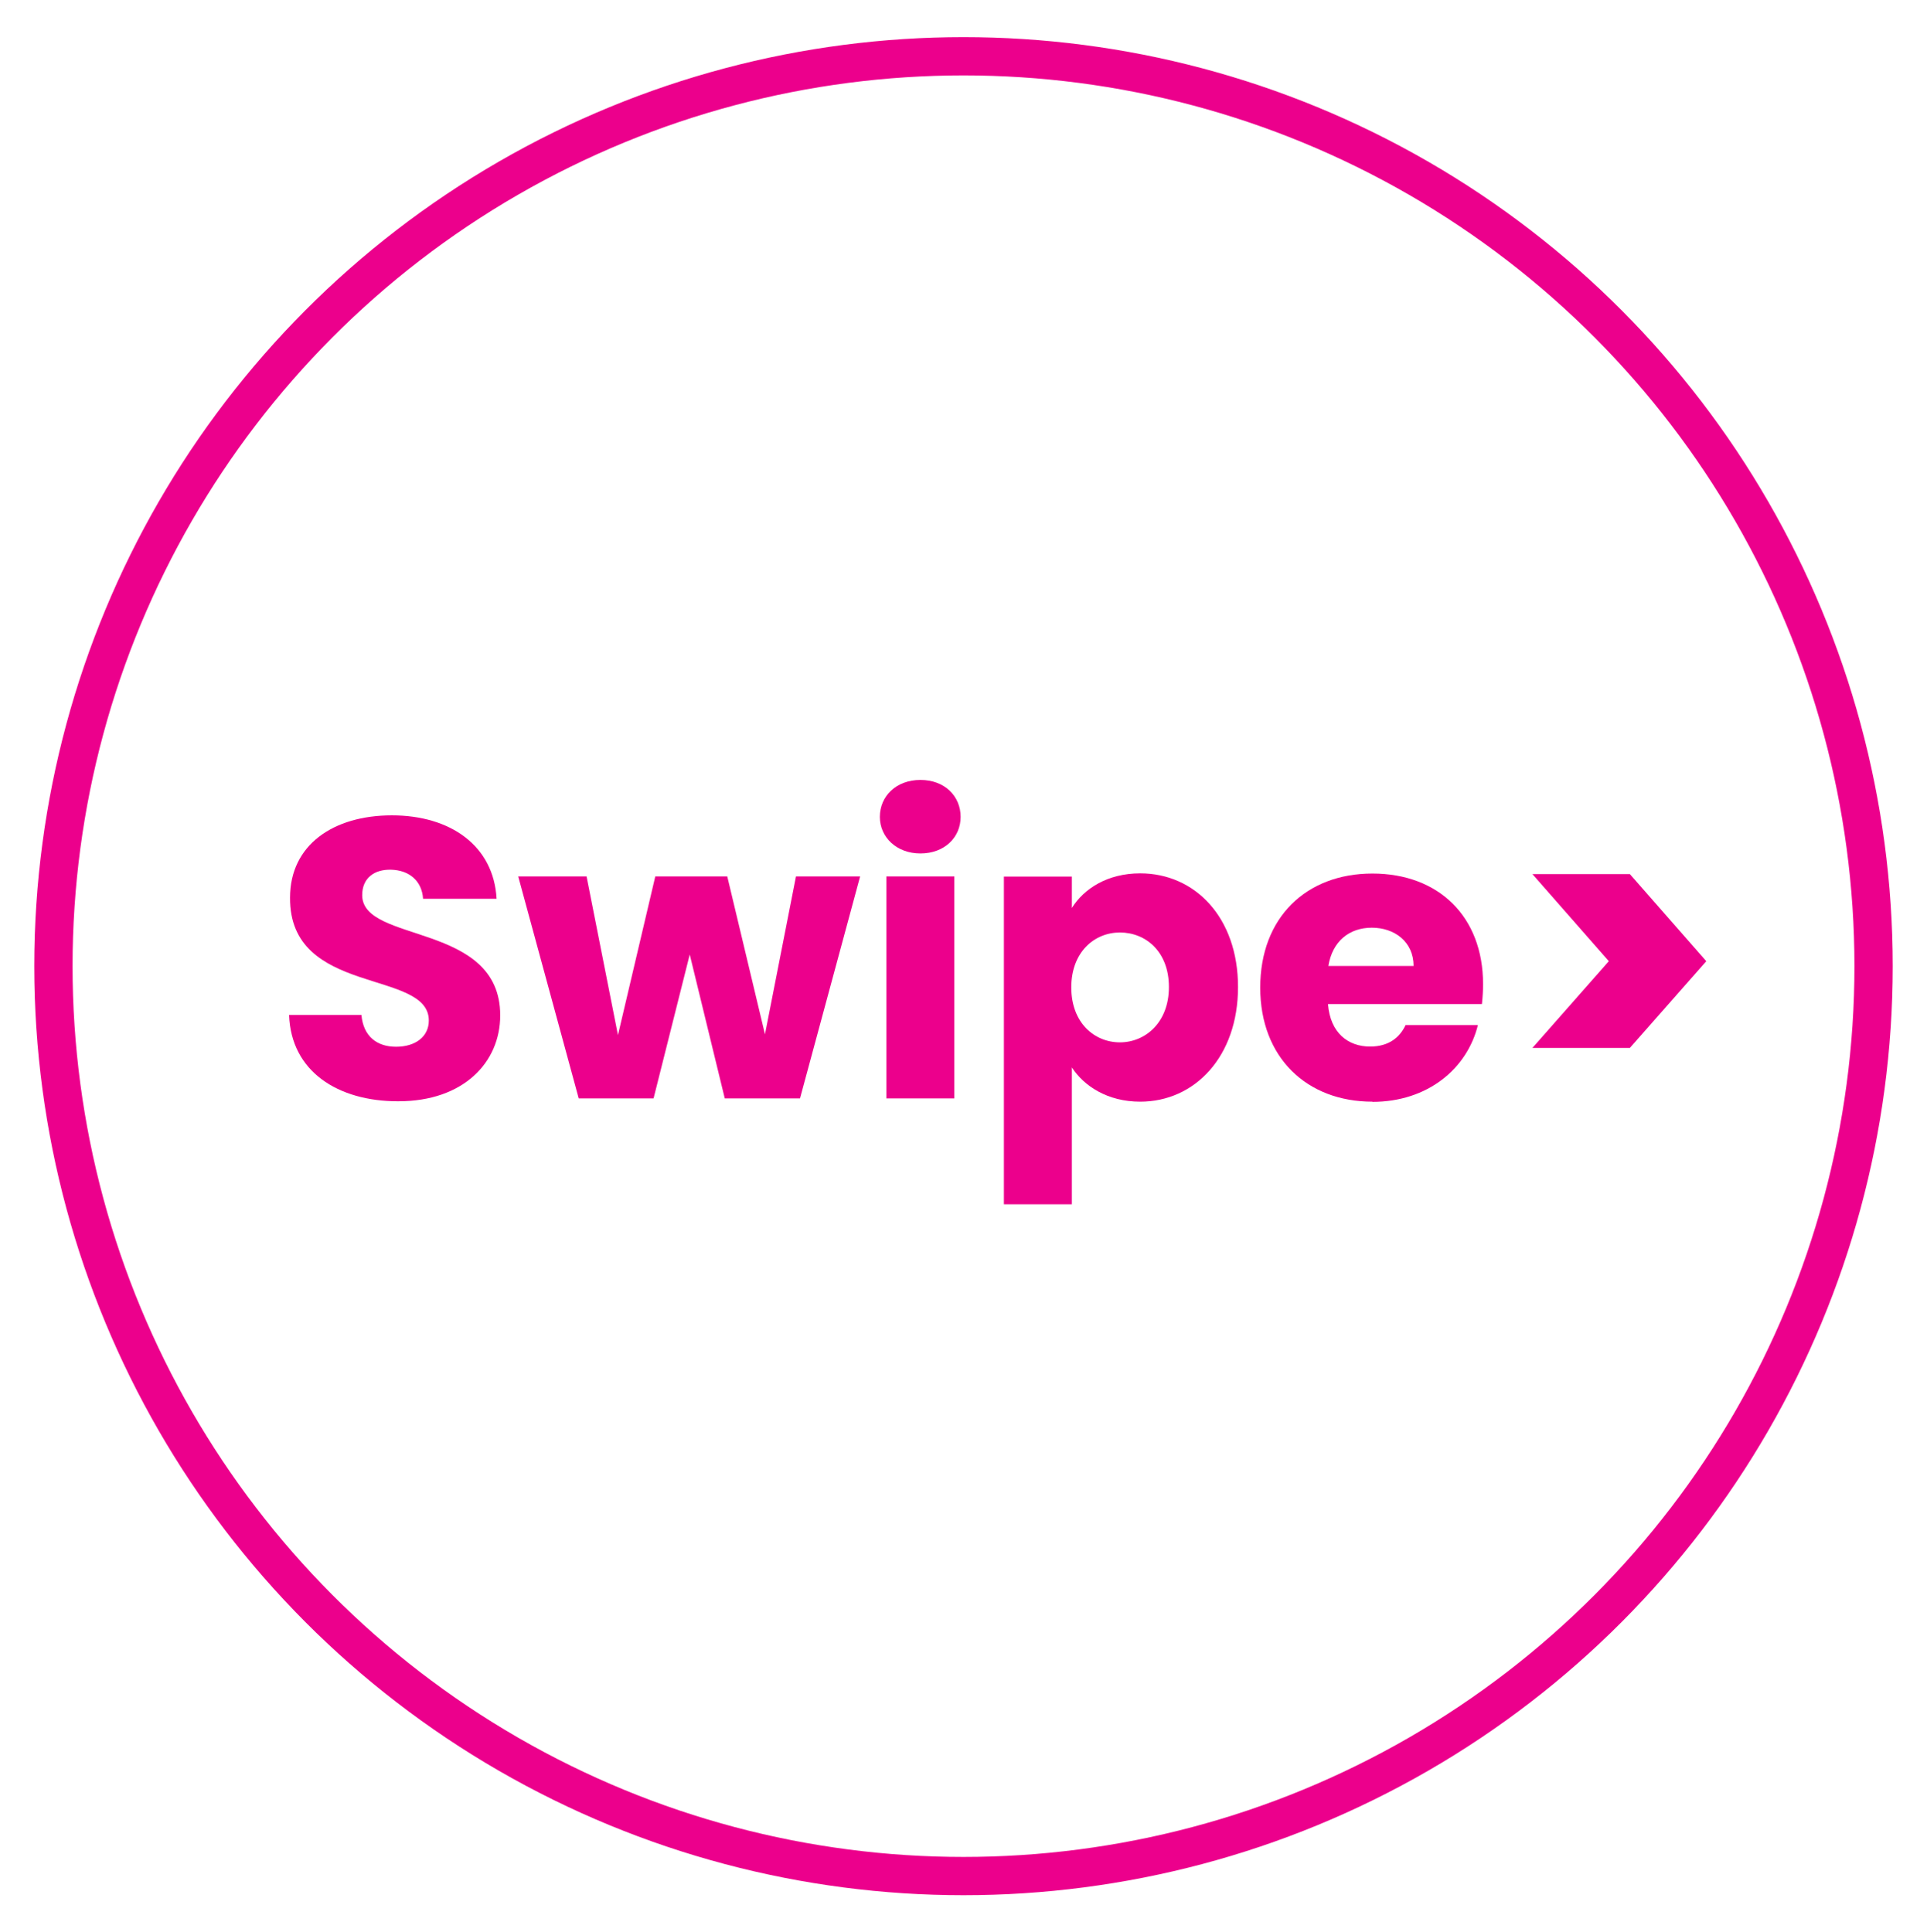
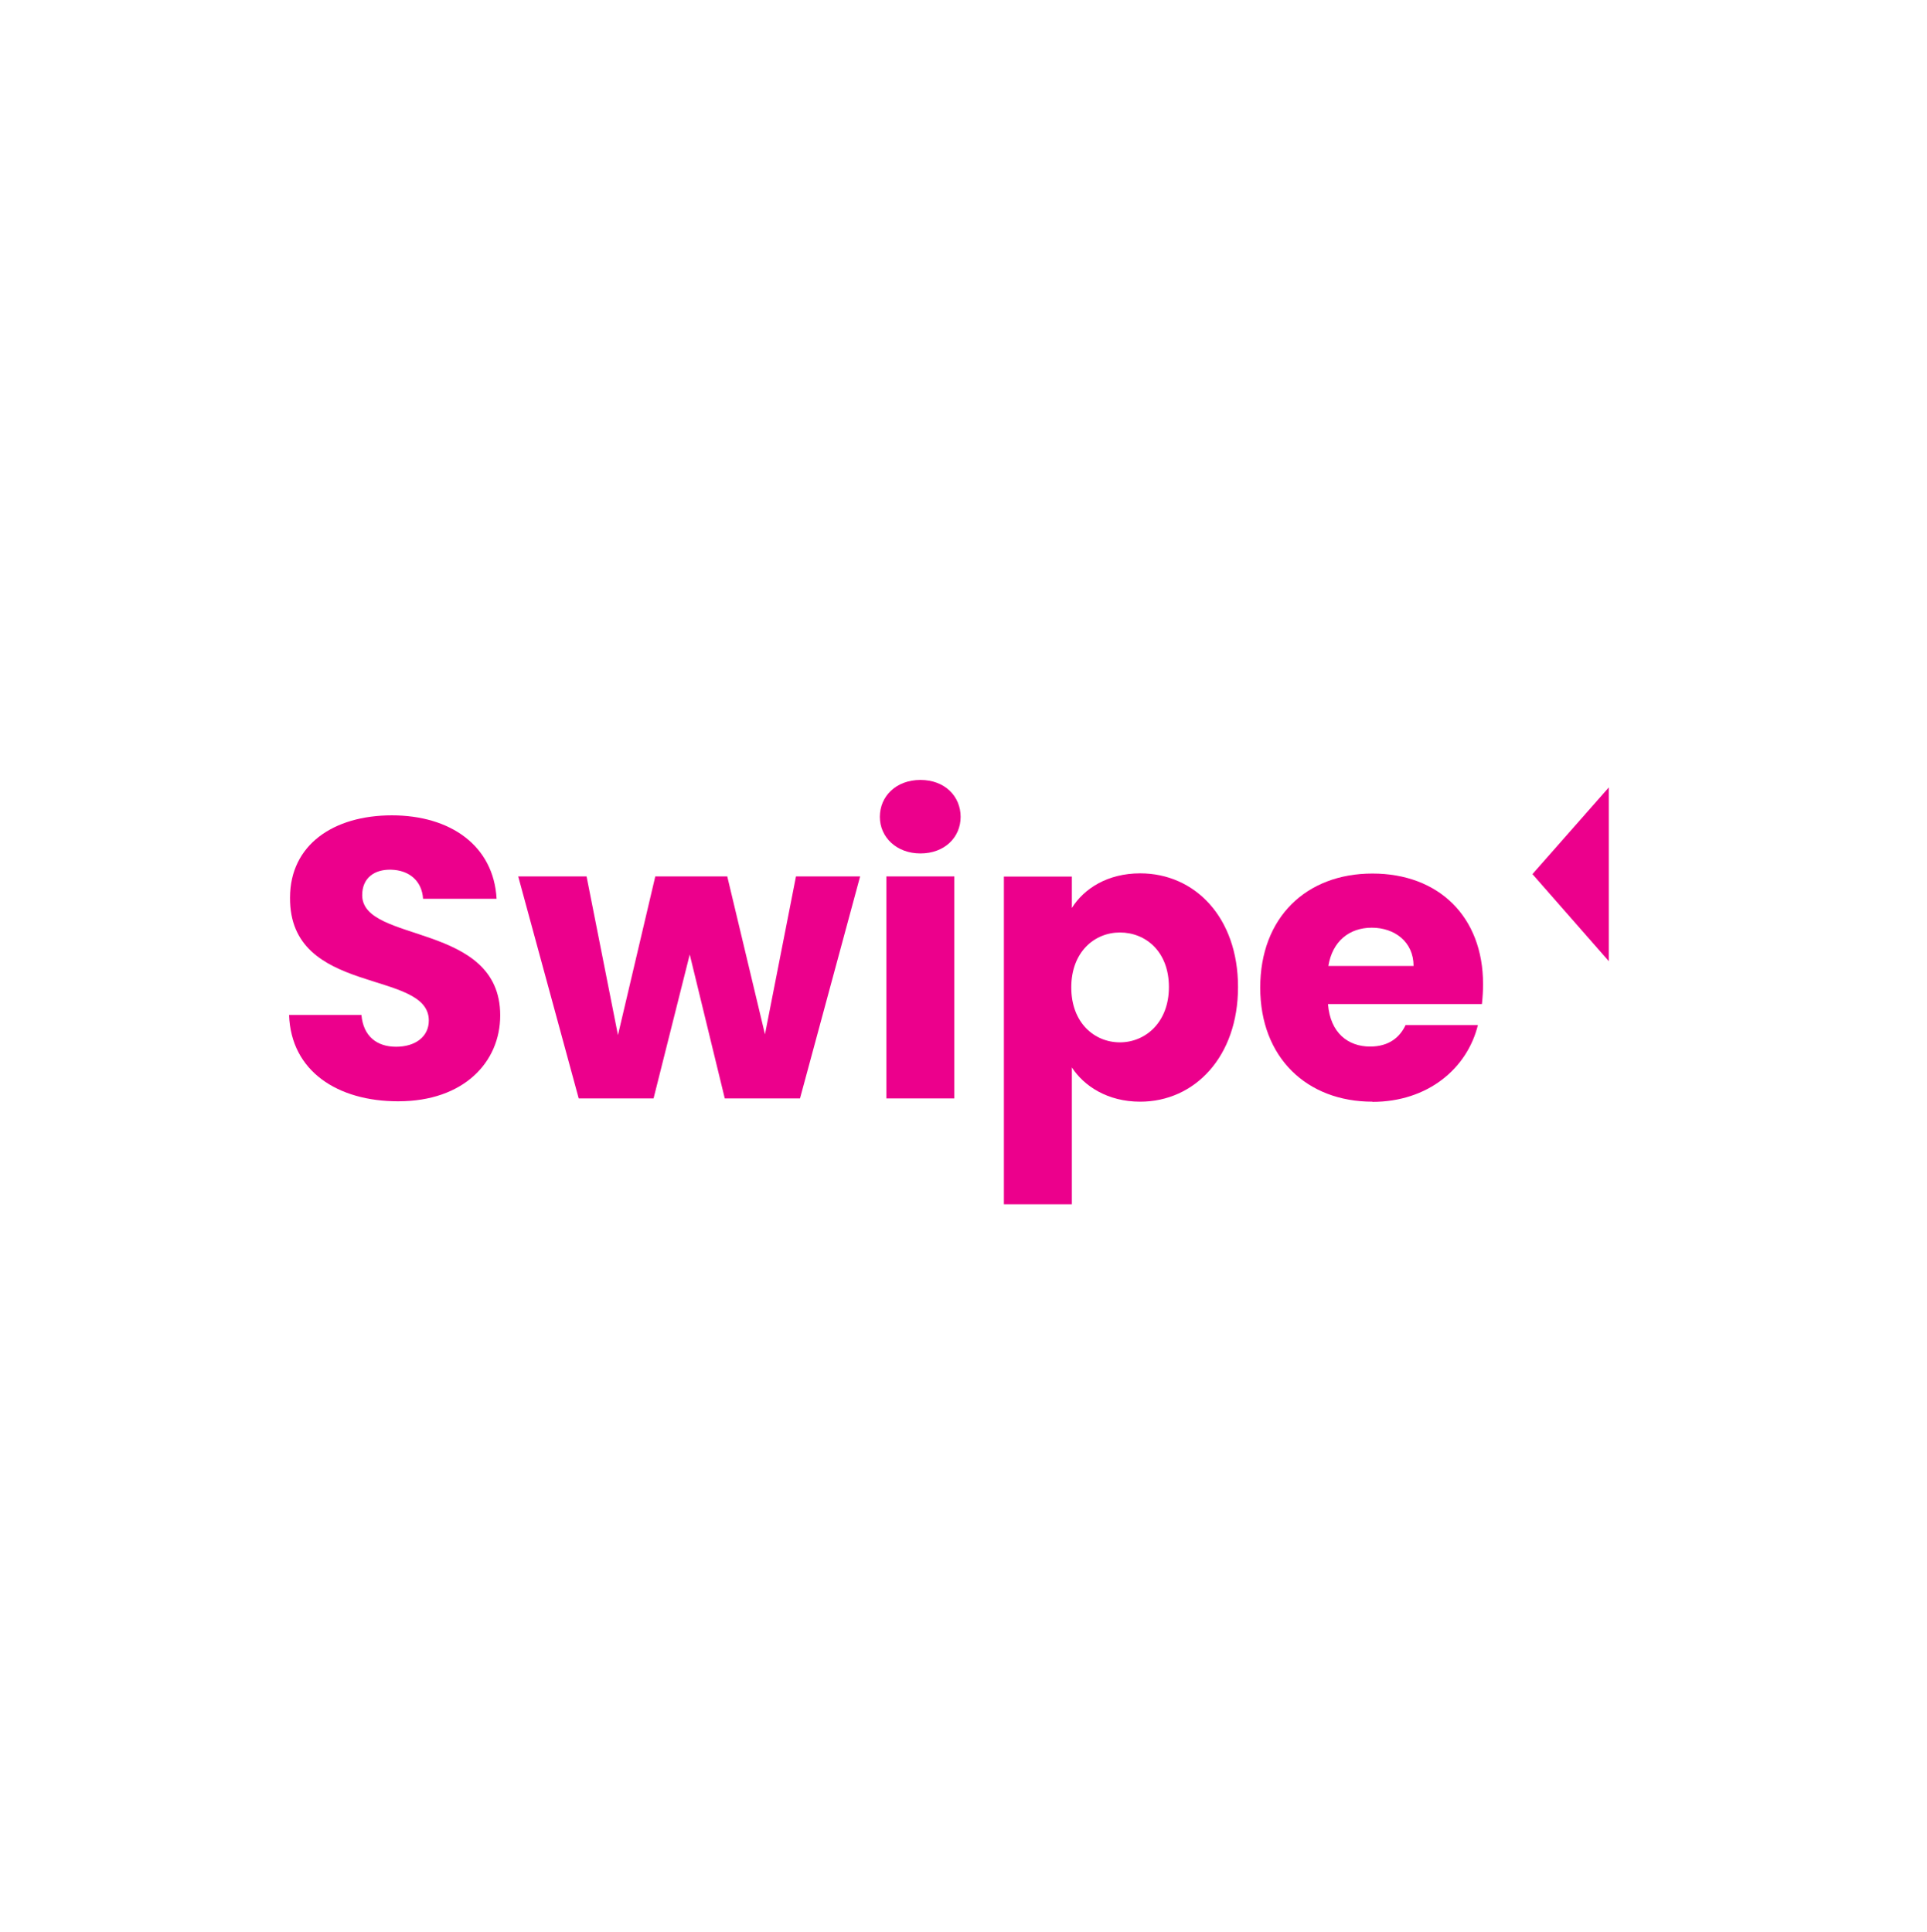
<svg xmlns="http://www.w3.org/2000/svg" id="Layer_1" viewBox="0 0 100.66 100.95">
  <defs>
    <style>      .cls-1 {        filter: url(#drop-shadow-1);      }      .cls-2 {        fill: #ec008c;      }      .cls-3 {        fill: #fff;      }      .cls-4 {        fill: none;        stroke: #ec008c;        stroke-width: 2px;      }    </style>
    <filter id="drop-shadow-1">
      <feGaussianBlur stdDeviation="0" />
    </filter>
  </defs>
  <g>
-     <circle class="cls-3" cx="50.33" cy="50.48" r="47.54" />
-     <circle class="cls-4" cx="50.33" cy="50.48" r="47.54" />
-   </g>
+     </g>
  <g class="cls-1">
    <path class="cls-2" d="M20.79,57.54c-3.14,0-5.59-1.56-5.69-4.51h3.78c.1,1.12.81,1.66,1.81,1.66s1.71-.52,1.71-1.37c0-2.7-7.29-1.25-7.25-6.42,0-2.76,2.27-4.3,5.32-4.3s5.32,1.58,5.47,4.36h-3.84c-.06-.94-.73-1.5-1.68-1.52-.85-.02-1.5.42-1.5,1.33,0,2.54,7.21,1.39,7.21,6.28,0,2.45-1.91,4.49-5.32,4.49Z" />
    <path class="cls-2" d="M27.09,45.79h3.55l1.64,8.29,1.95-8.29h3.76l1.97,8.25,1.62-8.25h3.35l-3.14,11.6h-3.93l-1.83-7.52-1.89,7.52h-3.91l-3.16-11.6Z" />
    <path class="cls-2" d="M45.96,42.68c0-1.08.85-1.93,2.12-1.93s2.1.85,2.1,1.93-.85,1.91-2.1,1.91-2.12-.85-2.12-1.91ZM46.3,45.79h3.55v11.6h-3.55v-11.6Z" />
    <path class="cls-2" d="M59.56,45.63c2.85,0,5.11,2.29,5.11,5.94s-2.27,5.99-5.11,5.99c-1.7,0-2.93-.81-3.57-1.79v7.15h-3.55v-17.12h3.55v1.64c.64-1.02,1.87-1.81,3.57-1.81ZM58.5,48.72c-1.33,0-2.54,1.02-2.54,2.87s1.21,2.87,2.54,2.87,2.56-1.04,2.56-2.89-1.21-2.85-2.56-2.85Z" />
    <path class="cls-2" d="M71.69,57.56c-3.41,0-5.86-2.29-5.86-5.96s2.41-5.96,5.86-5.96,5.78,2.24,5.78,5.78c0,.33-.02.69-.06,1.04h-8.04c.12,1.52,1.06,2.22,2.2,2.22,1,0,1.56-.5,1.85-1.12h3.78c-.56,2.27-2.62,4.01-5.51,4.01ZM69.39,50.47h4.45c0-1.27-1-2-2.18-2s-2.06.71-2.27,2Z" />
-     <path class="cls-2" d="M84.04,50.22l-3.99-4.55h5.09l3.99,4.55-3.99,4.53h-5.09l3.99-4.53Z" />
+     <path class="cls-2" d="M84.04,50.22l-3.99-4.55h5.09h-5.09l3.99-4.53Z" />
  </g>
</svg>